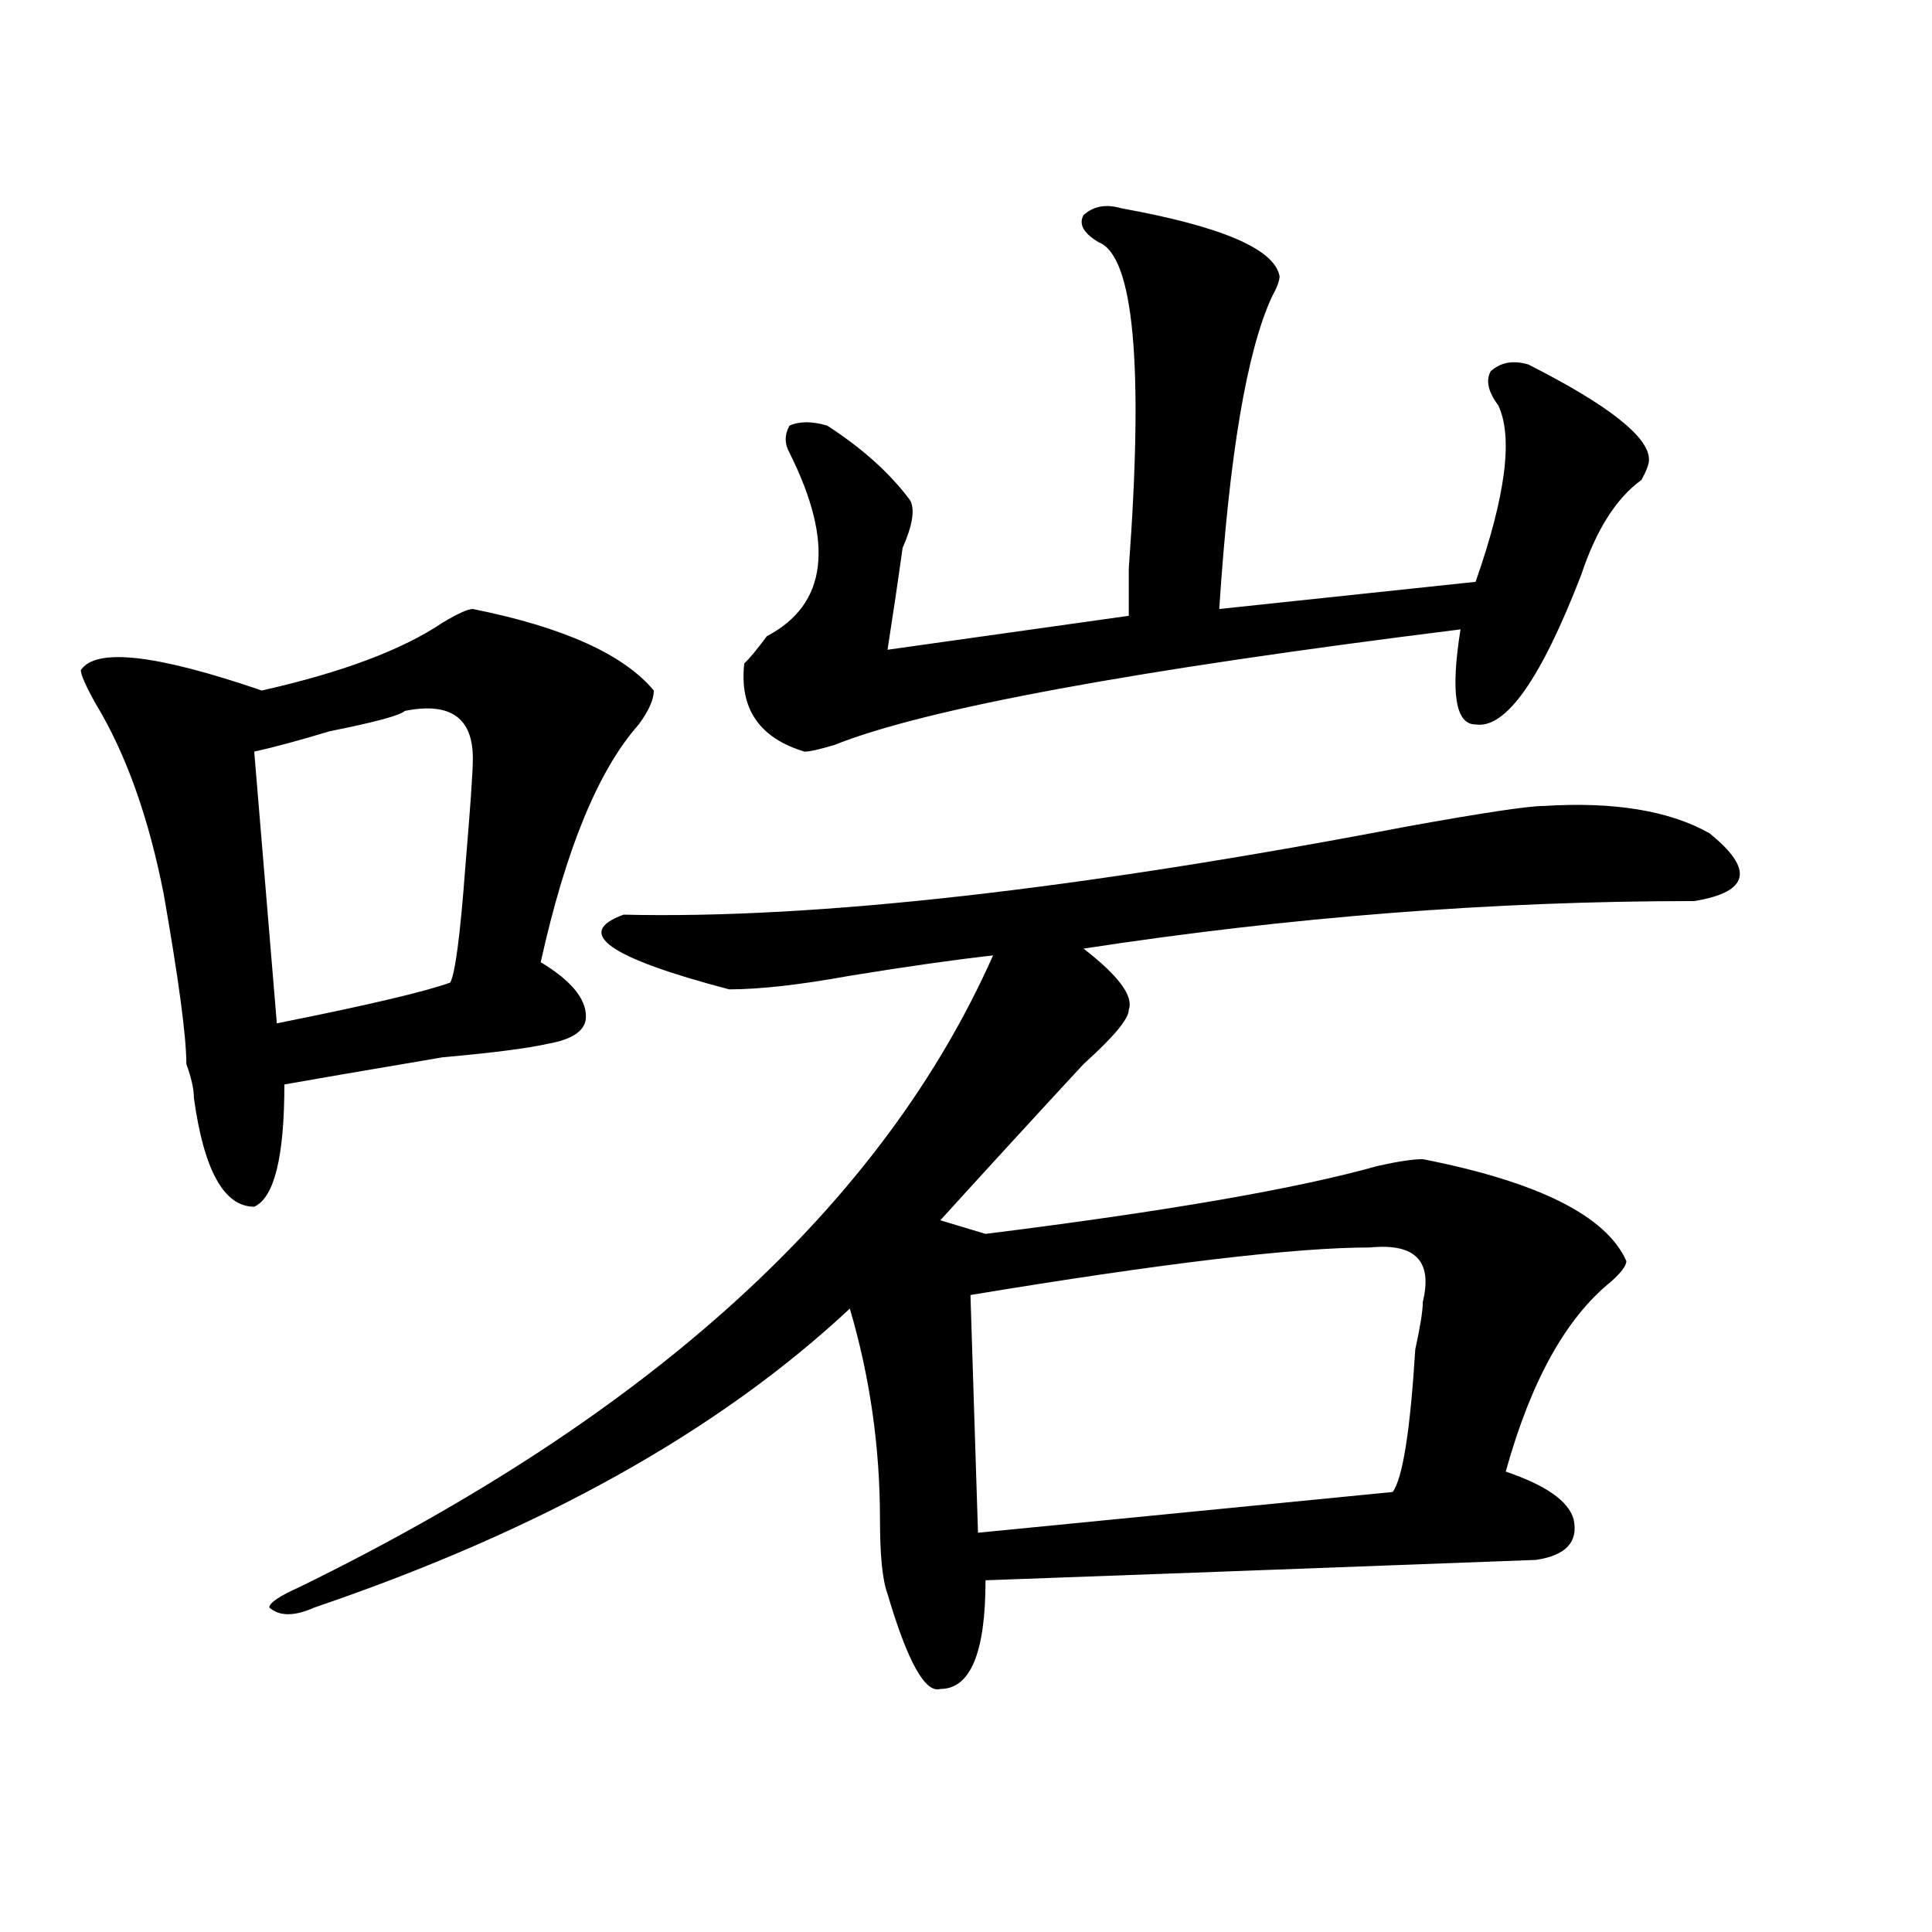
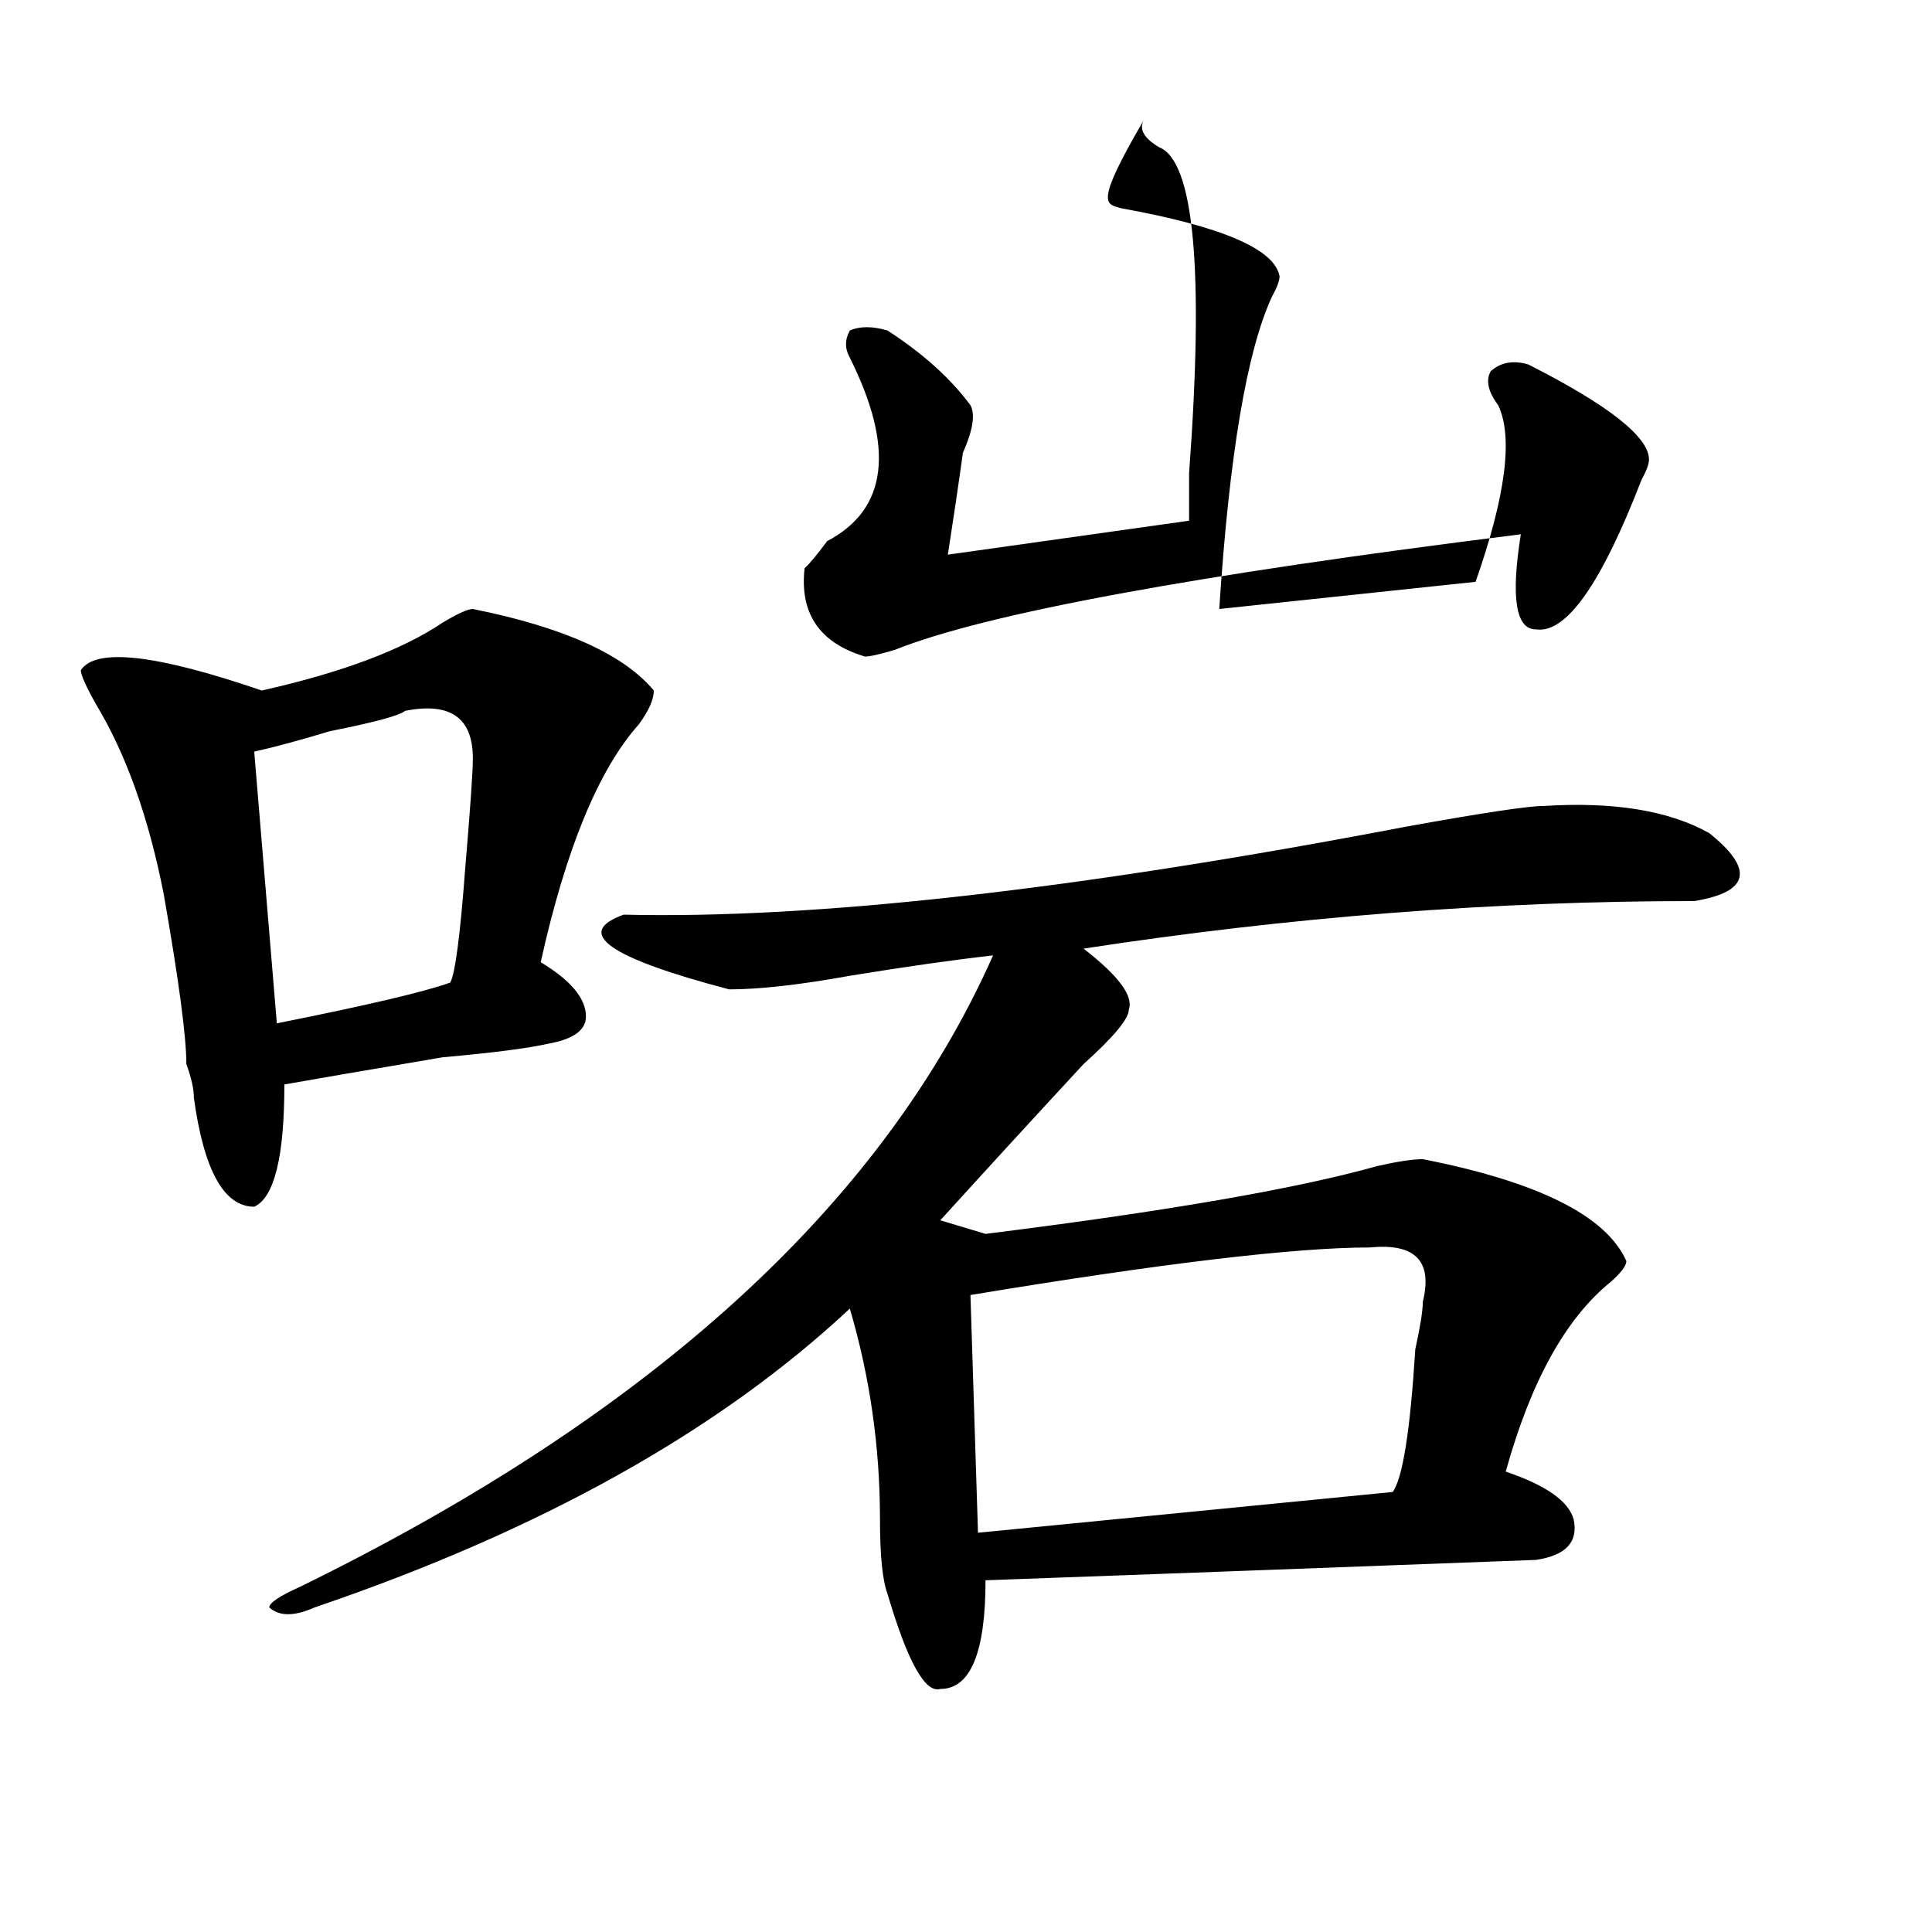
<svg xmlns="http://www.w3.org/2000/svg" version="1.1" id="图层_1" x="0px" y="0px" width="1000px" height="1000px" viewBox="0 0 1000 1000" enable-background="new 0 0 1000 1000" xml:space="preserve">
-   <path d="M244.75,315.219c46.828,9.393,78.047,23.456,93.656,42.188c0,4.724-2.622,10.547-7.805,17.578  c-20.853,23.456-37.743,64.49-50.73,123.047c15.609,9.393,23.414,18.787,23.414,28.125c0,7.031-6.524,11.755-19.512,14.063  c-10.427,2.362-28.657,4.724-54.633,7.031c-41.646,7.031-68.962,11.755-81.949,14.063c0,37.518-5.243,58.612-15.609,63.281  c-15.609,0-26.036-18.732-31.219-56.25c0-4.669-1.341-10.547-3.902-17.578c0-14.063-3.902-43.341-11.707-87.891  c-7.805-39.825-19.512-72.62-35.121-98.438c-5.243-9.338-7.805-15.216-7.805-17.578c7.805-11.7,39.023-8.185,93.656,10.547  c41.585-9.338,72.804-21.094,93.656-35.156C236.945,317.581,242.128,315.219,244.75,315.219z M209.629,367.953  c-2.622,2.362-15.609,5.878-39.023,10.547c-15.609,4.724-28.657,8.24-39.023,10.547l11.707,140.625  c46.828-9.338,76.706-16.37,89.754-21.094c2.562-4.669,5.183-24.609,7.805-59.766c2.562-30.432,3.902-49.219,3.902-56.25  C244.75,371.469,233.043,363.284,209.629,367.953z M798.883,417.172c36.401-2.307,64.998,2.362,85.852,14.063  c23.414,18.787,20.792,30.487-7.805,35.156c-104.083,0-209.446,8.24-316.09,24.609c18.17,14.063,25.975,24.609,23.414,31.641  c0,4.724-7.805,14.063-23.414,28.125c-26.036,28.125-50.73,55.096-74.145,80.859l23.414,7.031  c93.656-11.7,161.276-23.401,202.922-35.156c10.365-2.307,18.17-3.516,23.414-3.516c59.815,11.755,94.937,29.333,105.363,52.734  c0,2.362-2.622,5.878-7.805,10.547c-23.414,18.787-41.646,51.581-54.633,98.438c20.792,7.031,32.499,15.271,35.121,24.609  c2.561,11.755-3.902,18.787-19.512,21.094c-124.875,4.724-219.873,8.185-284.871,10.547c0,37.463-7.805,56.25-23.414,56.25  c-7.805,2.307-16.951-14.063-27.316-49.219c-2.622-7.031-3.902-19.885-3.902-38.672c0-37.463-5.244-73.828-15.609-108.984  c-67.682,63.281-159.996,114.862-277.066,154.688c-10.427,4.669-18.231,4.669-23.414,0c0-2.362,5.183-5.878,15.609-10.547  c182.068-89.044,301.761-198.029,359.016-326.953c-20.854,2.362-45.548,5.878-74.145,10.547  c-26.036,4.724-46.828,7.031-62.438,7.031c-62.438-16.37-80.669-29.279-54.633-38.672c98.839,2.362,234.141-12.854,405.844-45.703  C767.664,420.687,791.078,417.172,798.883,417.172z M580.352,107.797c52.011,9.393,79.327,21.094,81.949,35.156  c0,2.362-1.342,5.878-3.902,10.547c-13.049,28.125-22.134,82.068-27.316,161.719l132.68-14.063  c15.609-44.495,19.512-74.982,11.707-91.406c-5.244-7.031-6.524-12.854-3.902-17.578c5.183-4.669,11.707-5.823,19.512-3.516  c41.584,21.094,62.438,37.518,62.438,49.219c0,2.362-1.342,5.878-3.902,10.547c-13.049,9.393-23.414,25.818-31.219,49.219  c-20.854,53.943-39.023,79.706-54.633,77.344c-10.427,0-13.049-16.37-7.805-49.219c-169.143,21.094-277.066,41.034-323.895,59.766  c-7.805,2.362-13.049,3.516-15.609,3.516c-23.414-7.031-33.841-22.247-31.219-45.703c2.561-2.307,6.463-7.031,11.707-14.063  c31.219-16.37,35.121-48.01,11.707-94.922c-2.622-4.669-2.622-9.338,0-14.063c5.183-2.307,11.707-2.307,19.512,0  c18.17,11.755,32.499,24.609,42.926,38.672c2.561,4.724,1.28,12.909-3.902,24.609c-2.622,18.787-5.244,36.365-7.805,52.734  l124.875-17.578c0-4.669,0-12.854,0-24.609c7.805-105.469,2.561-161.719-15.609-168.75c-7.805-4.669-10.427-9.338-7.805-14.063  C566.022,106.643,572.547,105.49,580.352,107.797z M709.129,645.687c-39.023,0-107.985,8.24-206.824,24.609l3.902,123.047  l214.629-21.094c5.183-7.031,9.085-31.641,11.707-73.828c2.561-11.7,3.902-19.885,3.902-24.609  C741.628,652.719,732.543,643.38,709.129,645.687z" />
+   <path d="M244.75,315.219c46.828,9.393,78.047,23.456,93.656,42.188c0,4.724-2.622,10.547-7.805,17.578  c-20.853,23.456-37.743,64.49-50.73,123.047c15.609,9.393,23.414,18.787,23.414,28.125c0,7.031-6.524,11.755-19.512,14.063  c-10.427,2.362-28.657,4.724-54.633,7.031c-41.646,7.031-68.962,11.755-81.949,14.063c0,37.518-5.243,58.612-15.609,63.281  c-15.609,0-26.036-18.732-31.219-56.25c0-4.669-1.341-10.547-3.902-17.578c0-14.063-3.902-43.341-11.707-87.891  c-7.805-39.825-19.512-72.62-35.121-98.438c-5.243-9.338-7.805-15.216-7.805-17.578c7.805-11.7,39.023-8.185,93.656,10.547  c41.585-9.338,72.804-21.094,93.656-35.156C236.945,317.581,242.128,315.219,244.75,315.219z M209.629,367.953  c-2.622,2.362-15.609,5.878-39.023,10.547c-15.609,4.724-28.657,8.24-39.023,10.547l11.707,140.625  c46.828-9.338,76.706-16.37,89.754-21.094c2.562-4.669,5.183-24.609,7.805-59.766c2.562-30.432,3.902-49.219,3.902-56.25  C244.75,371.469,233.043,363.284,209.629,367.953z M798.883,417.172c36.401-2.307,64.998,2.362,85.852,14.063  c23.414,18.787,20.792,30.487-7.805,35.156c-104.083,0-209.446,8.24-316.09,24.609c18.17,14.063,25.975,24.609,23.414,31.641  c0,4.724-7.805,14.063-23.414,28.125c-26.036,28.125-50.73,55.096-74.145,80.859l23.414,7.031  c93.656-11.7,161.276-23.401,202.922-35.156c10.365-2.307,18.17-3.516,23.414-3.516c59.815,11.755,94.937,29.333,105.363,52.734  c0,2.362-2.622,5.878-7.805,10.547c-23.414,18.787-41.646,51.581-54.633,98.438c20.792,7.031,32.499,15.271,35.121,24.609  c2.561,11.755-3.902,18.787-19.512,21.094c-124.875,4.724-219.873,8.185-284.871,10.547c0,37.463-7.805,56.25-23.414,56.25  c-7.805,2.307-16.951-14.063-27.316-49.219c-2.622-7.031-3.902-19.885-3.902-38.672c0-37.463-5.244-73.828-15.609-108.984  c-67.682,63.281-159.996,114.862-277.066,154.688c-10.427,4.669-18.231,4.669-23.414,0c0-2.362,5.183-5.878,15.609-10.547  c182.068-89.044,301.761-198.029,359.016-326.953c-20.854,2.362-45.548,5.878-74.145,10.547  c-26.036,4.724-46.828,7.031-62.438,7.031c-62.438-16.37-80.669-29.279-54.633-38.672c98.839,2.362,234.141-12.854,405.844-45.703  C767.664,420.687,791.078,417.172,798.883,417.172z M580.352,107.797c52.011,9.393,79.327,21.094,81.949,35.156  c0,2.362-1.342,5.878-3.902,10.547c-13.049,28.125-22.134,82.068-27.316,161.719l132.68-14.063  c15.609-44.495,19.512-74.982,11.707-91.406c-5.244-7.031-6.524-12.854-3.902-17.578c5.183-4.669,11.707-5.823,19.512-3.516  c41.584,21.094,62.438,37.518,62.438,49.219c0,2.362-1.342,5.878-3.902,10.547c-20.854,53.943-39.023,79.706-54.633,77.344c-10.427,0-13.049-16.37-7.805-49.219c-169.143,21.094-277.066,41.034-323.895,59.766  c-7.805,2.362-13.049,3.516-15.609,3.516c-23.414-7.031-33.841-22.247-31.219-45.703c2.561-2.307,6.463-7.031,11.707-14.063  c31.219-16.37,35.121-48.01,11.707-94.922c-2.622-4.669-2.622-9.338,0-14.063c5.183-2.307,11.707-2.307,19.512,0  c18.17,11.755,32.499,24.609,42.926,38.672c2.561,4.724,1.28,12.909-3.902,24.609c-2.622,18.787-5.244,36.365-7.805,52.734  l124.875-17.578c0-4.669,0-12.854,0-24.609c7.805-105.469,2.561-161.719-15.609-168.75c-7.805-4.669-10.427-9.338-7.805-14.063  C566.022,106.643,572.547,105.49,580.352,107.797z M709.129,645.687c-39.023,0-107.985,8.24-206.824,24.609l3.902,123.047  l214.629-21.094c5.183-7.031,9.085-31.641,11.707-73.828c2.561-11.7,3.902-19.885,3.902-24.609  C741.628,652.719,732.543,643.38,709.129,645.687z" />
</svg>